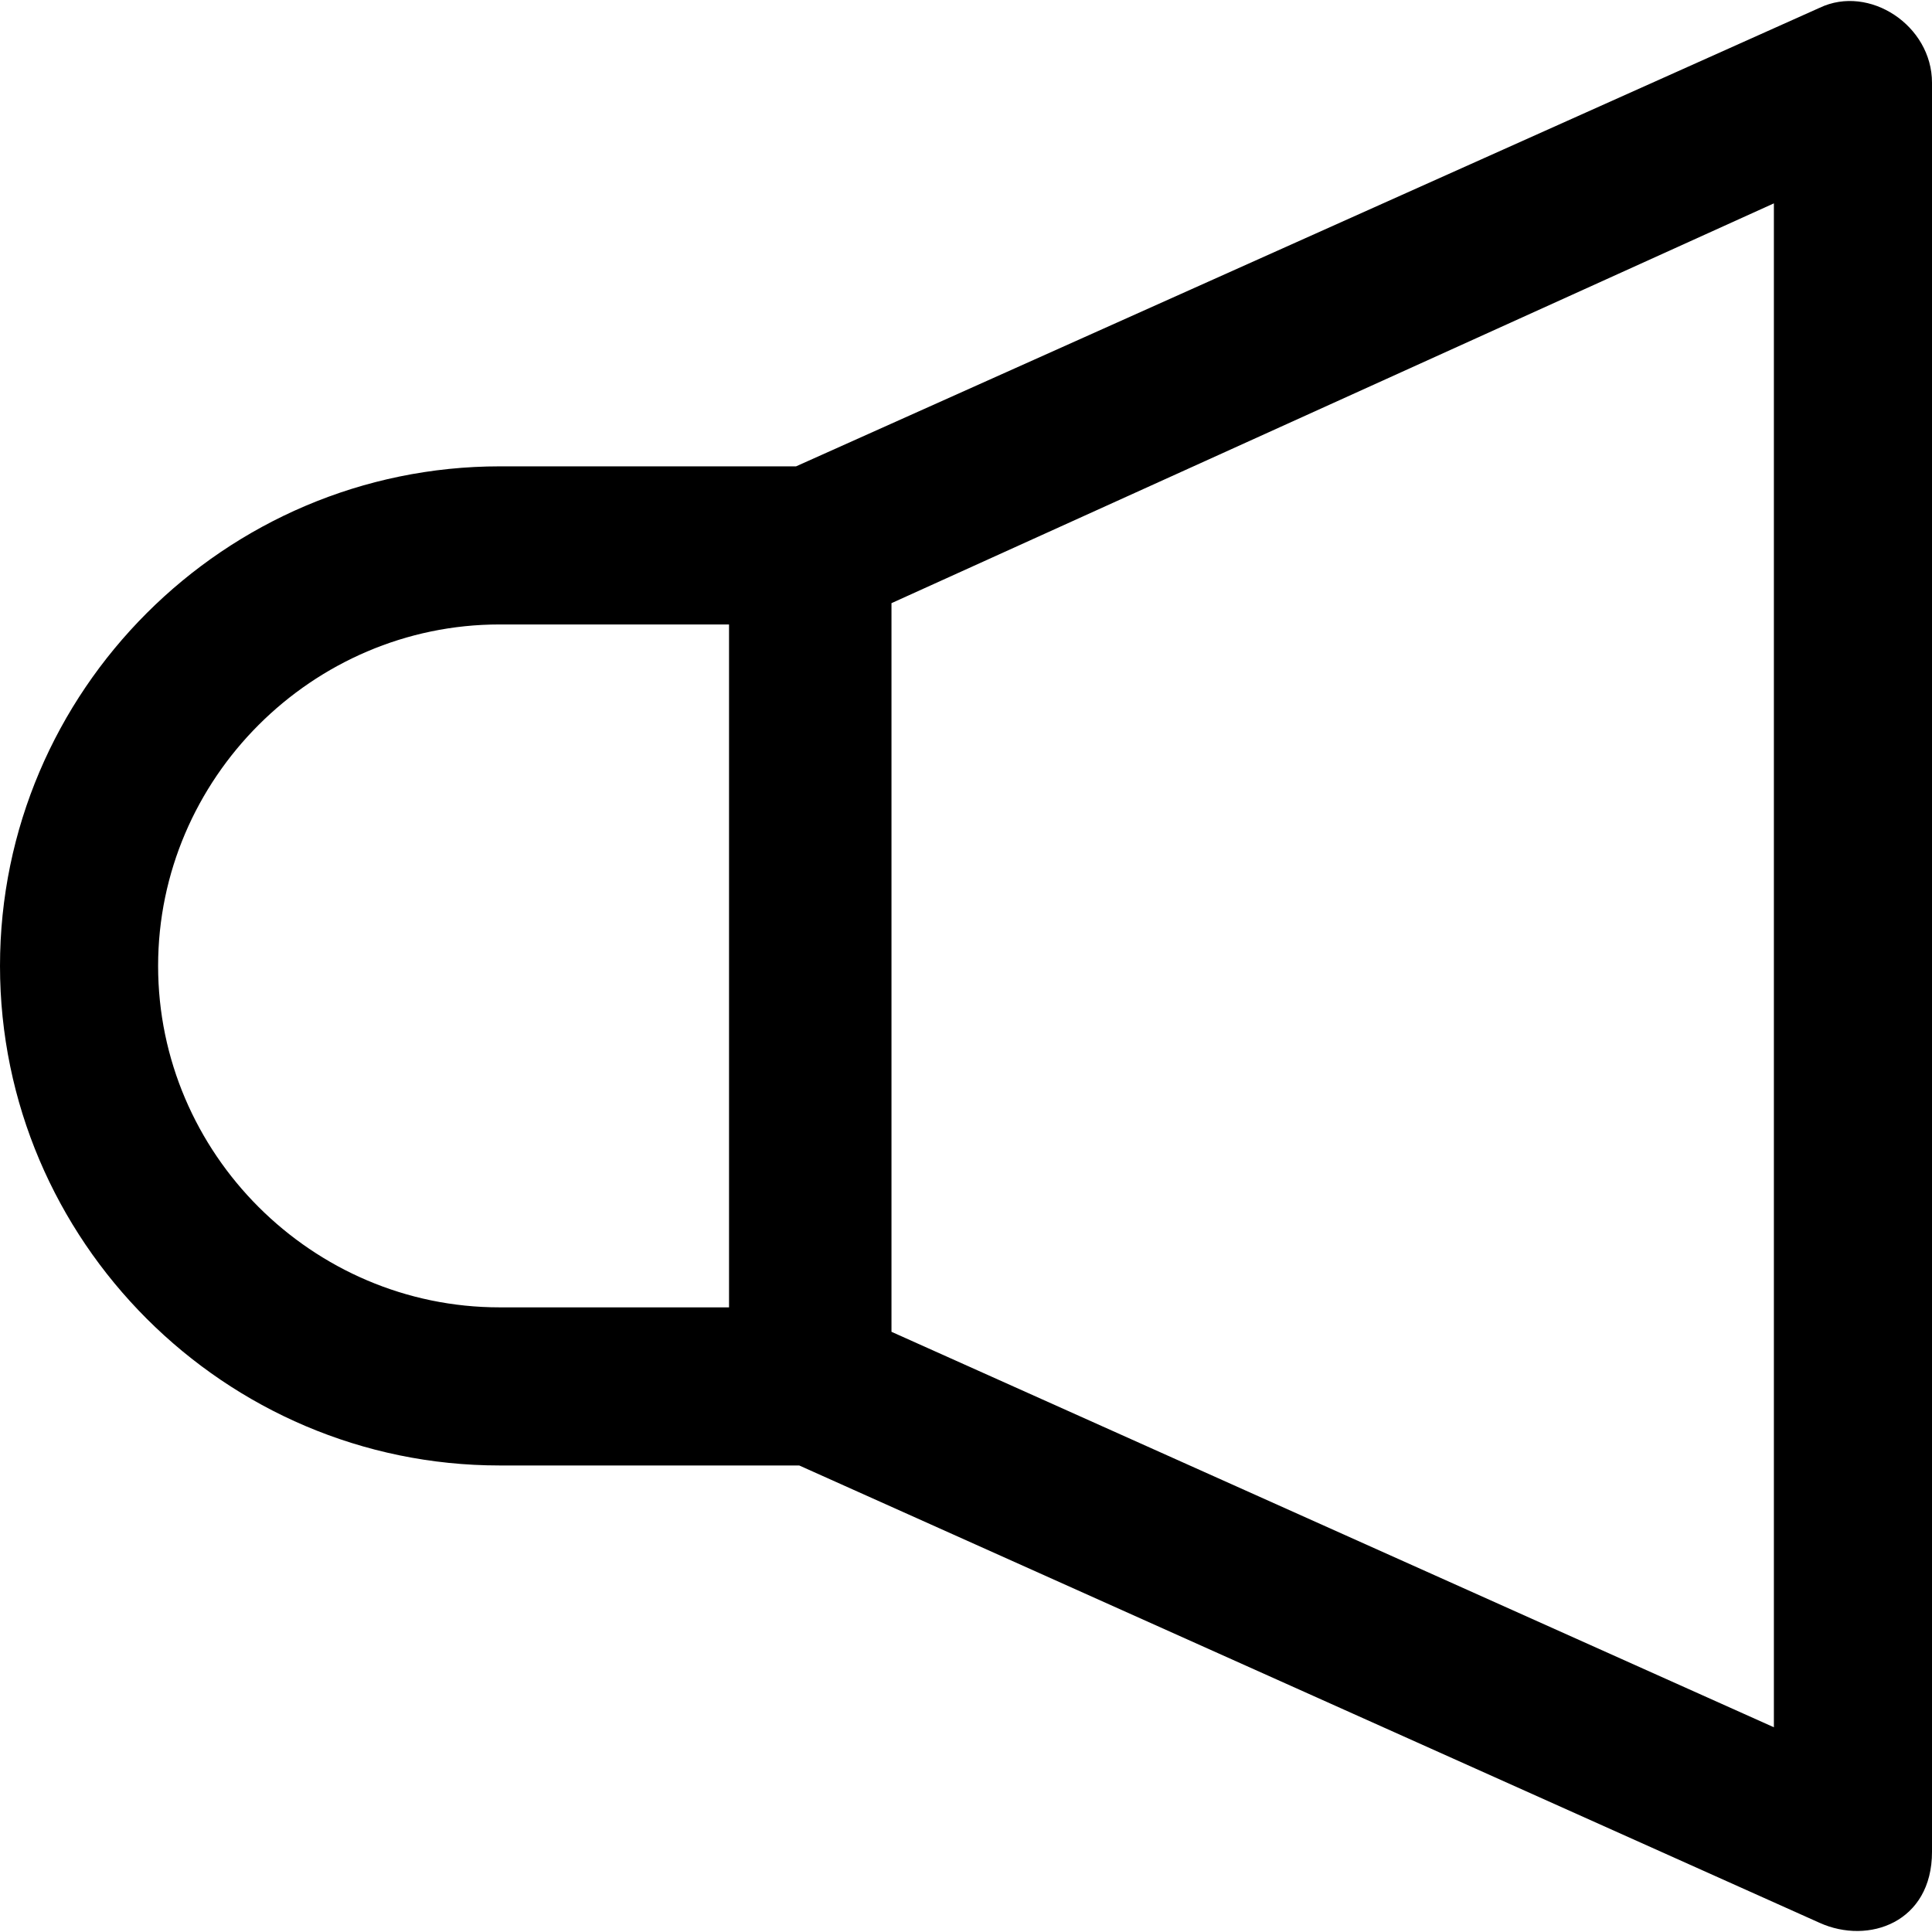
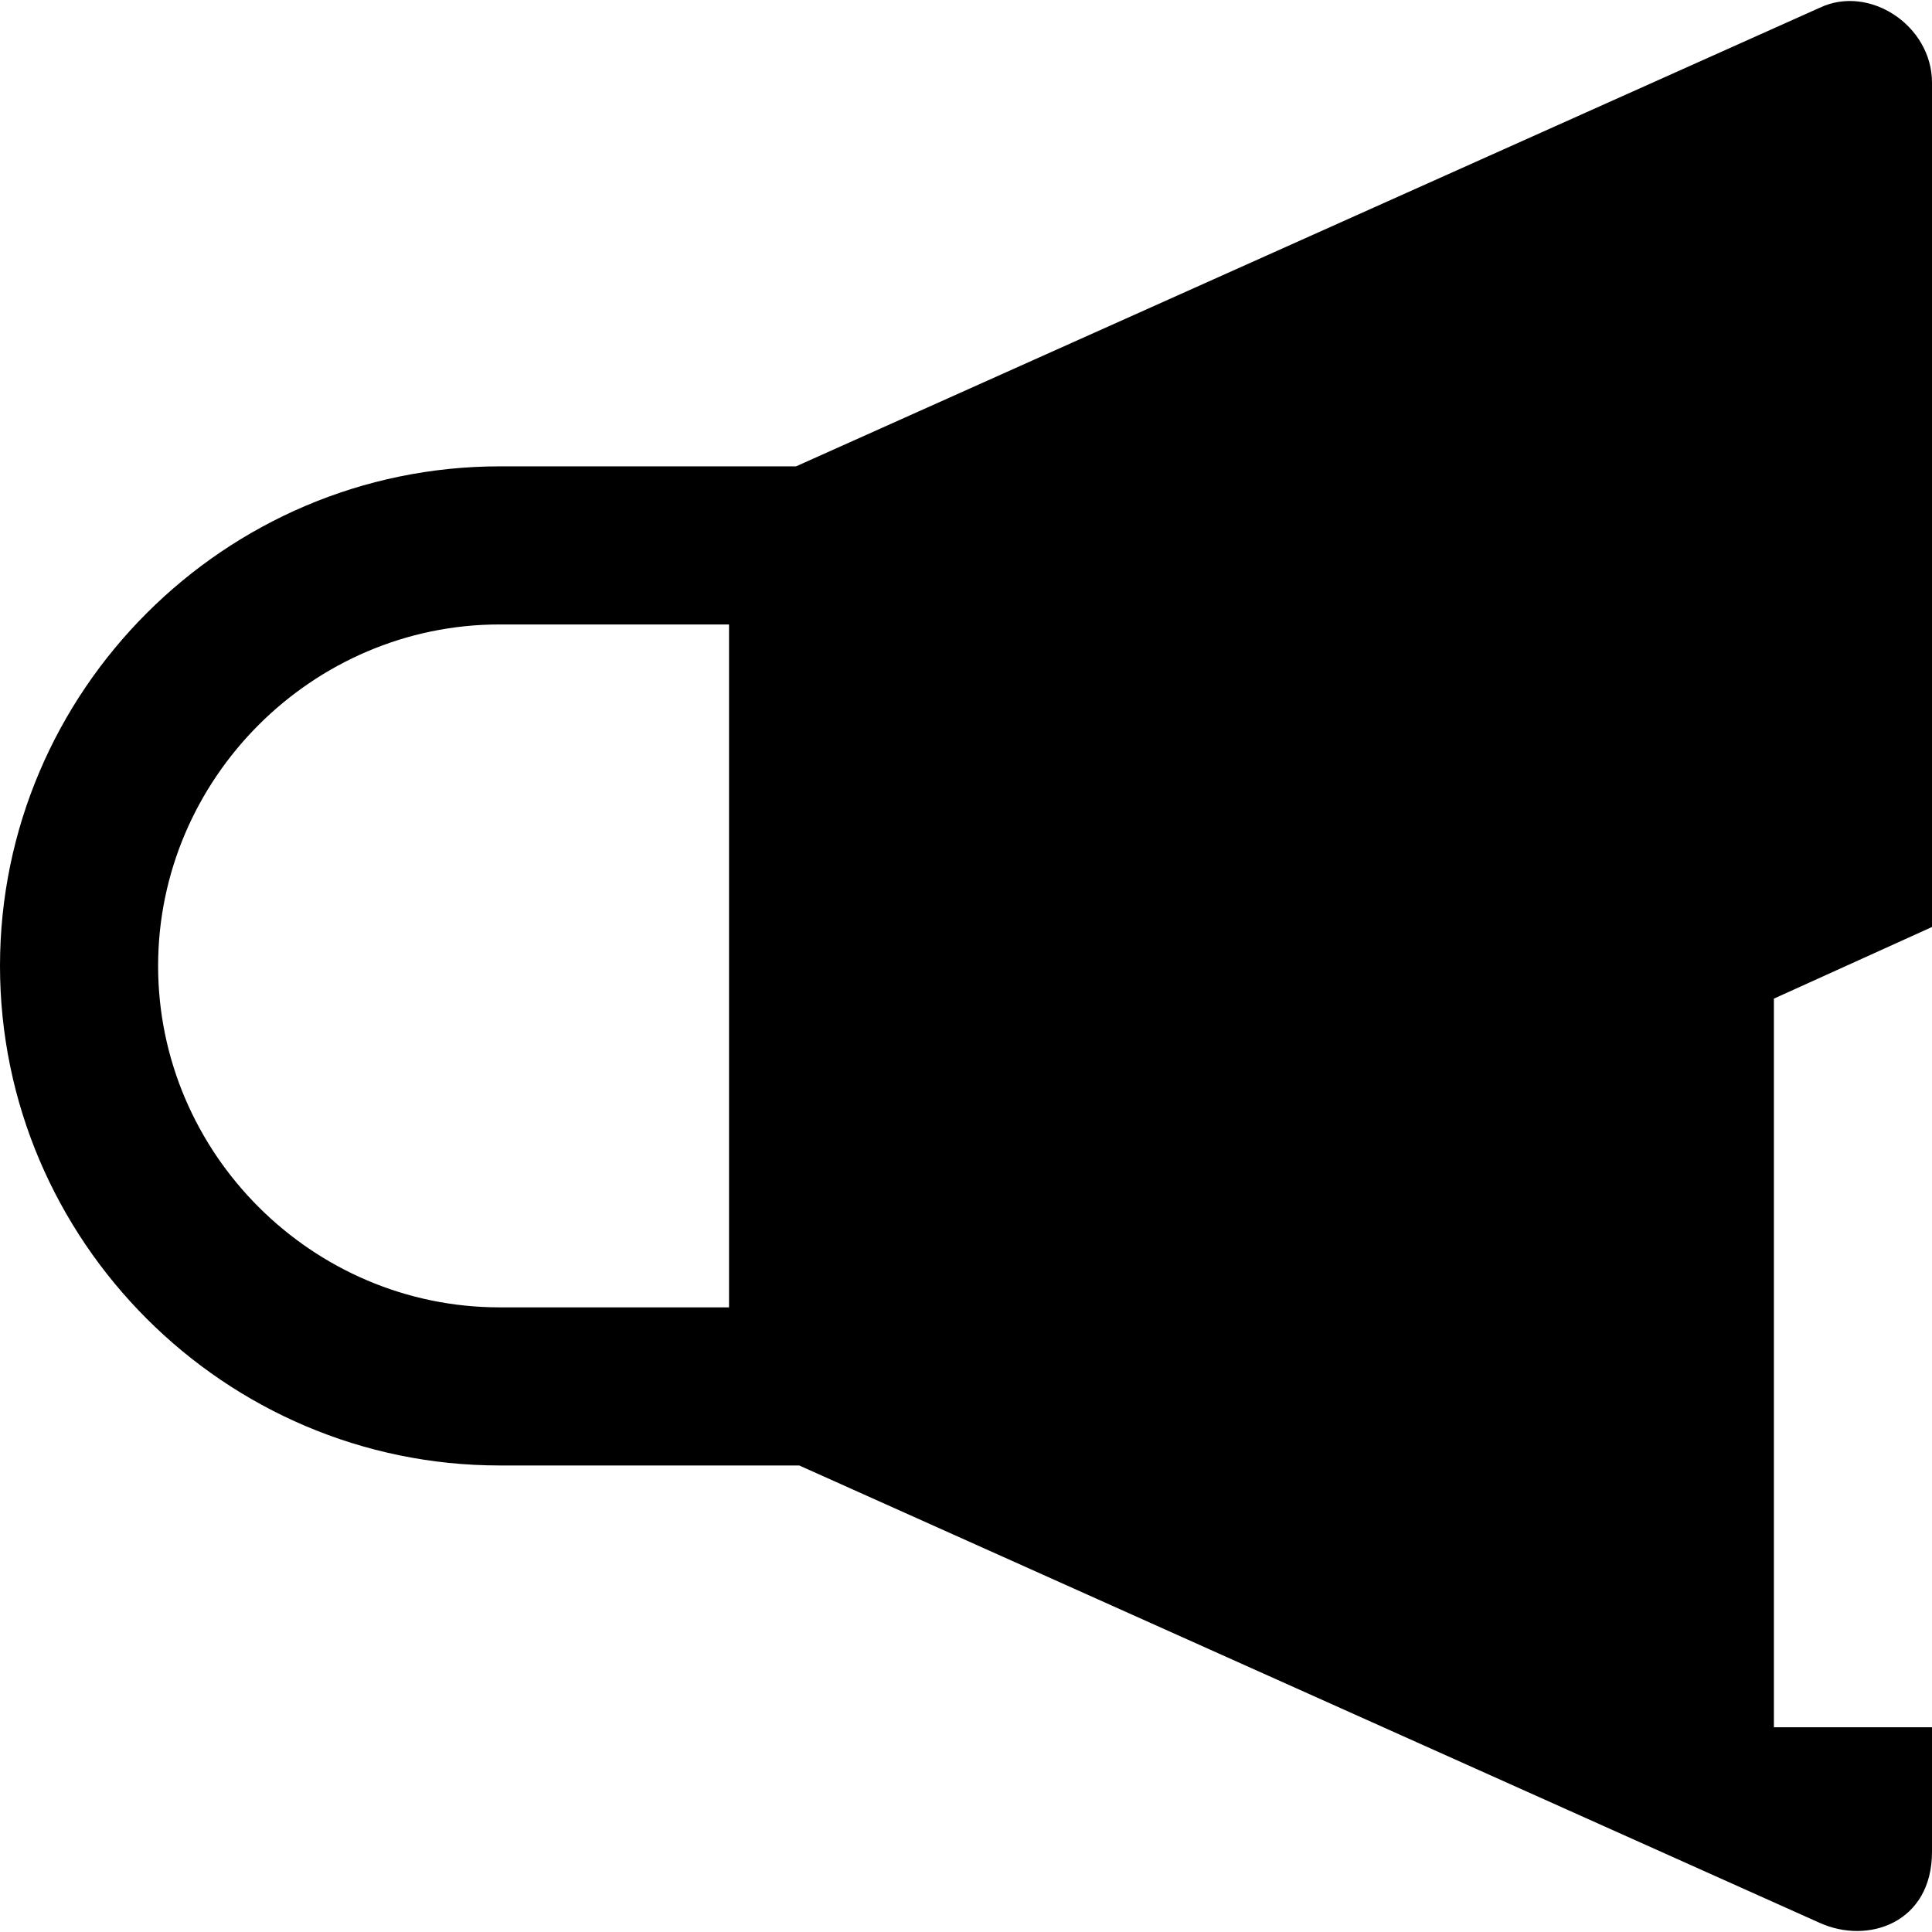
<svg xmlns="http://www.w3.org/2000/svg" version="1.1" id="Layer_1" x="0px" y="0px" viewBox="0 0 490 490" style="enable-background:new 0 0 490 490;" xml:space="preserve">
  <g>
-     <path d="M461.5,1.976l-259.6,116.3h-75.1c-69.8,0-126.8,57-126.8,126.7s57,126.7,126.7,126.7h76l258.8,116   c12.4,5.6,28.5-0.1,28.5-18v-448.7C490,6.476,474.1-4.024,461.5,1.976z M40.1,244.976c0-47.5,39.1-86.6,86.6-86.6h58.2v173.2h-58.2   C79.2,331.576,40.1,292.576,40.1,244.976z M449.9,438.076l-223.8-100.3v-184.8l223.8-101.4V438.076z" />
+     <path d="M461.5,1.976l-259.6,116.3h-75.1c-69.8,0-126.8,57-126.8,126.7s57,126.7,126.7,126.7h76l258.8,116   c12.4,5.6,28.5-0.1,28.5-18v-448.7C490,6.476,474.1-4.024,461.5,1.976z M40.1,244.976c0-47.5,39.1-86.6,86.6-86.6h58.2v173.2h-58.2   C79.2,331.576,40.1,292.576,40.1,244.976z M449.9,438.076v-184.8l223.8-101.4V438.076z" />
  </g>
  <g>
</g>
  <g>
</g>
  <g>
</g>
  <g>
</g>
  <g>
</g>
  <g>
</g>
  <g>
</g>
  <g>
</g>
  <g>
</g>
  <g>
</g>
  <g>
</g>
  <g>
</g>
  <g>
</g>
  <g>
</g>
  <g>
</g>
</svg>